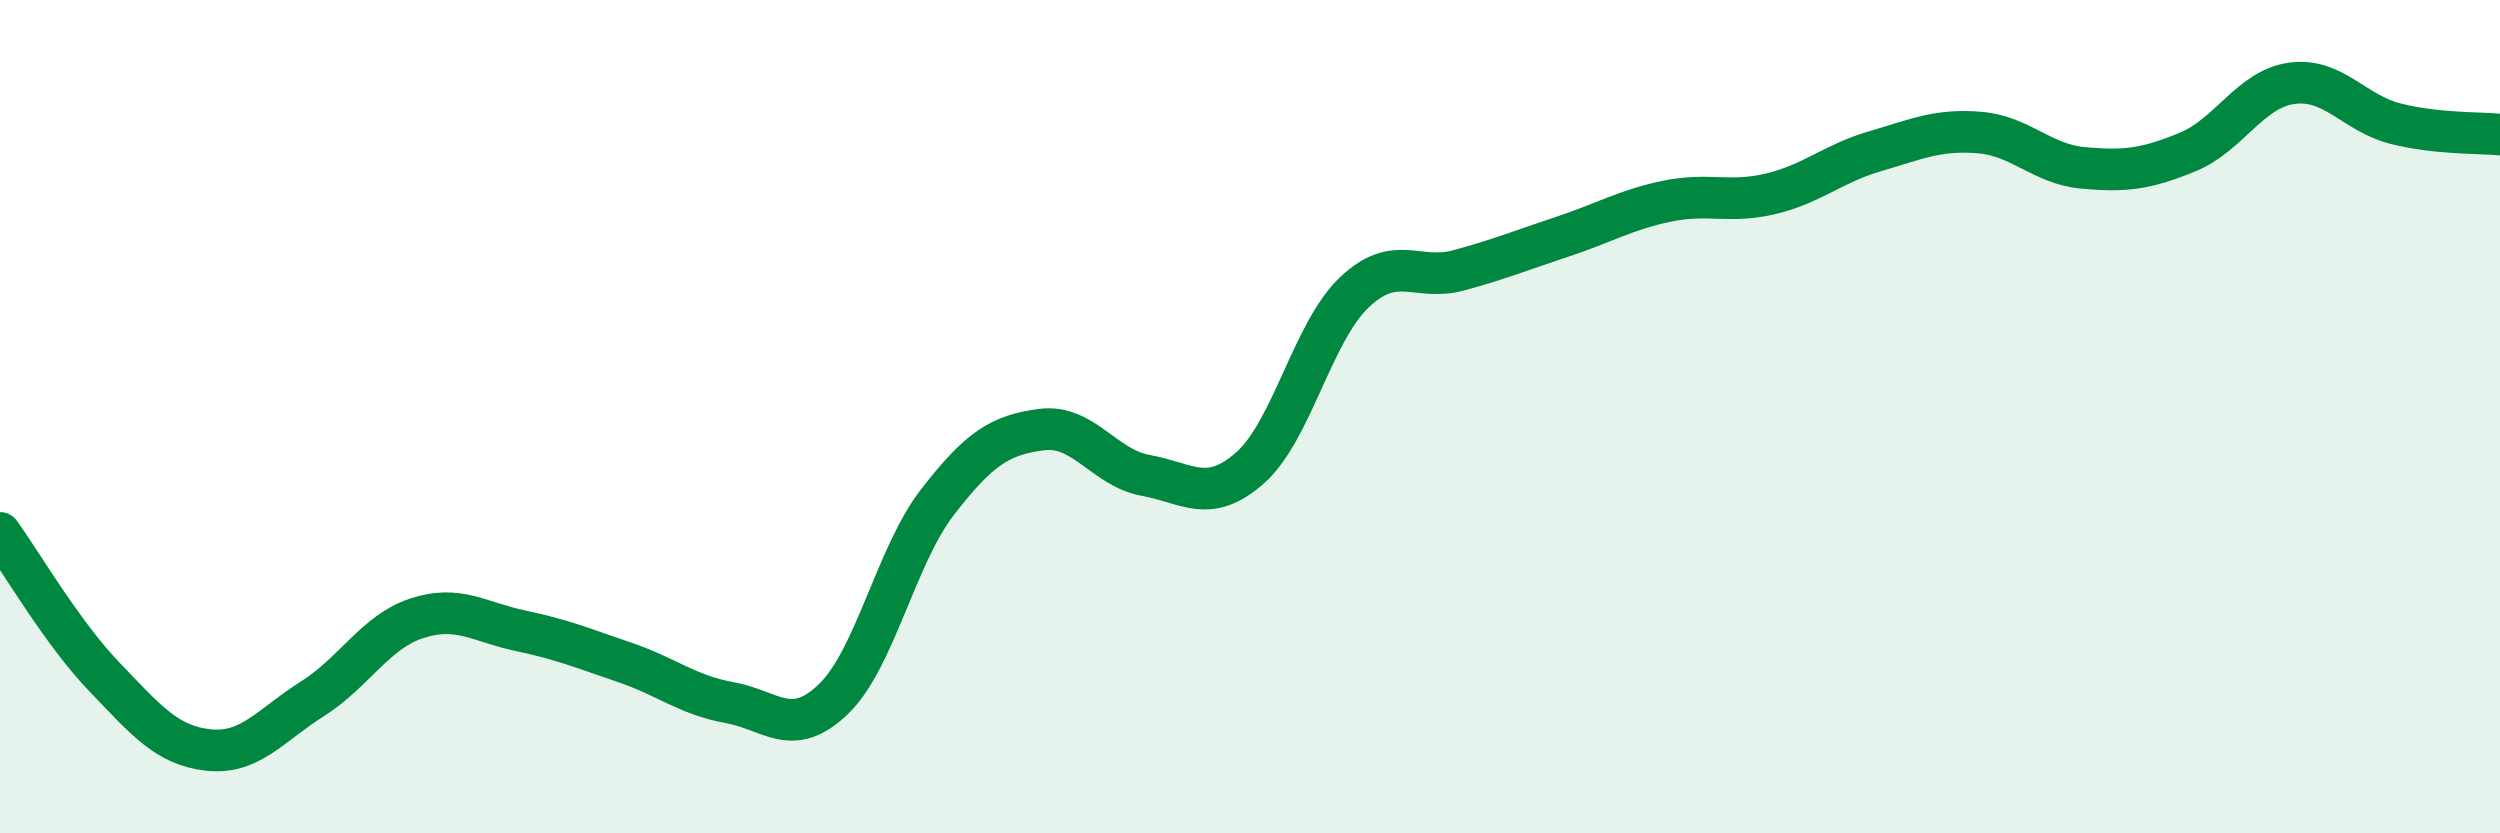
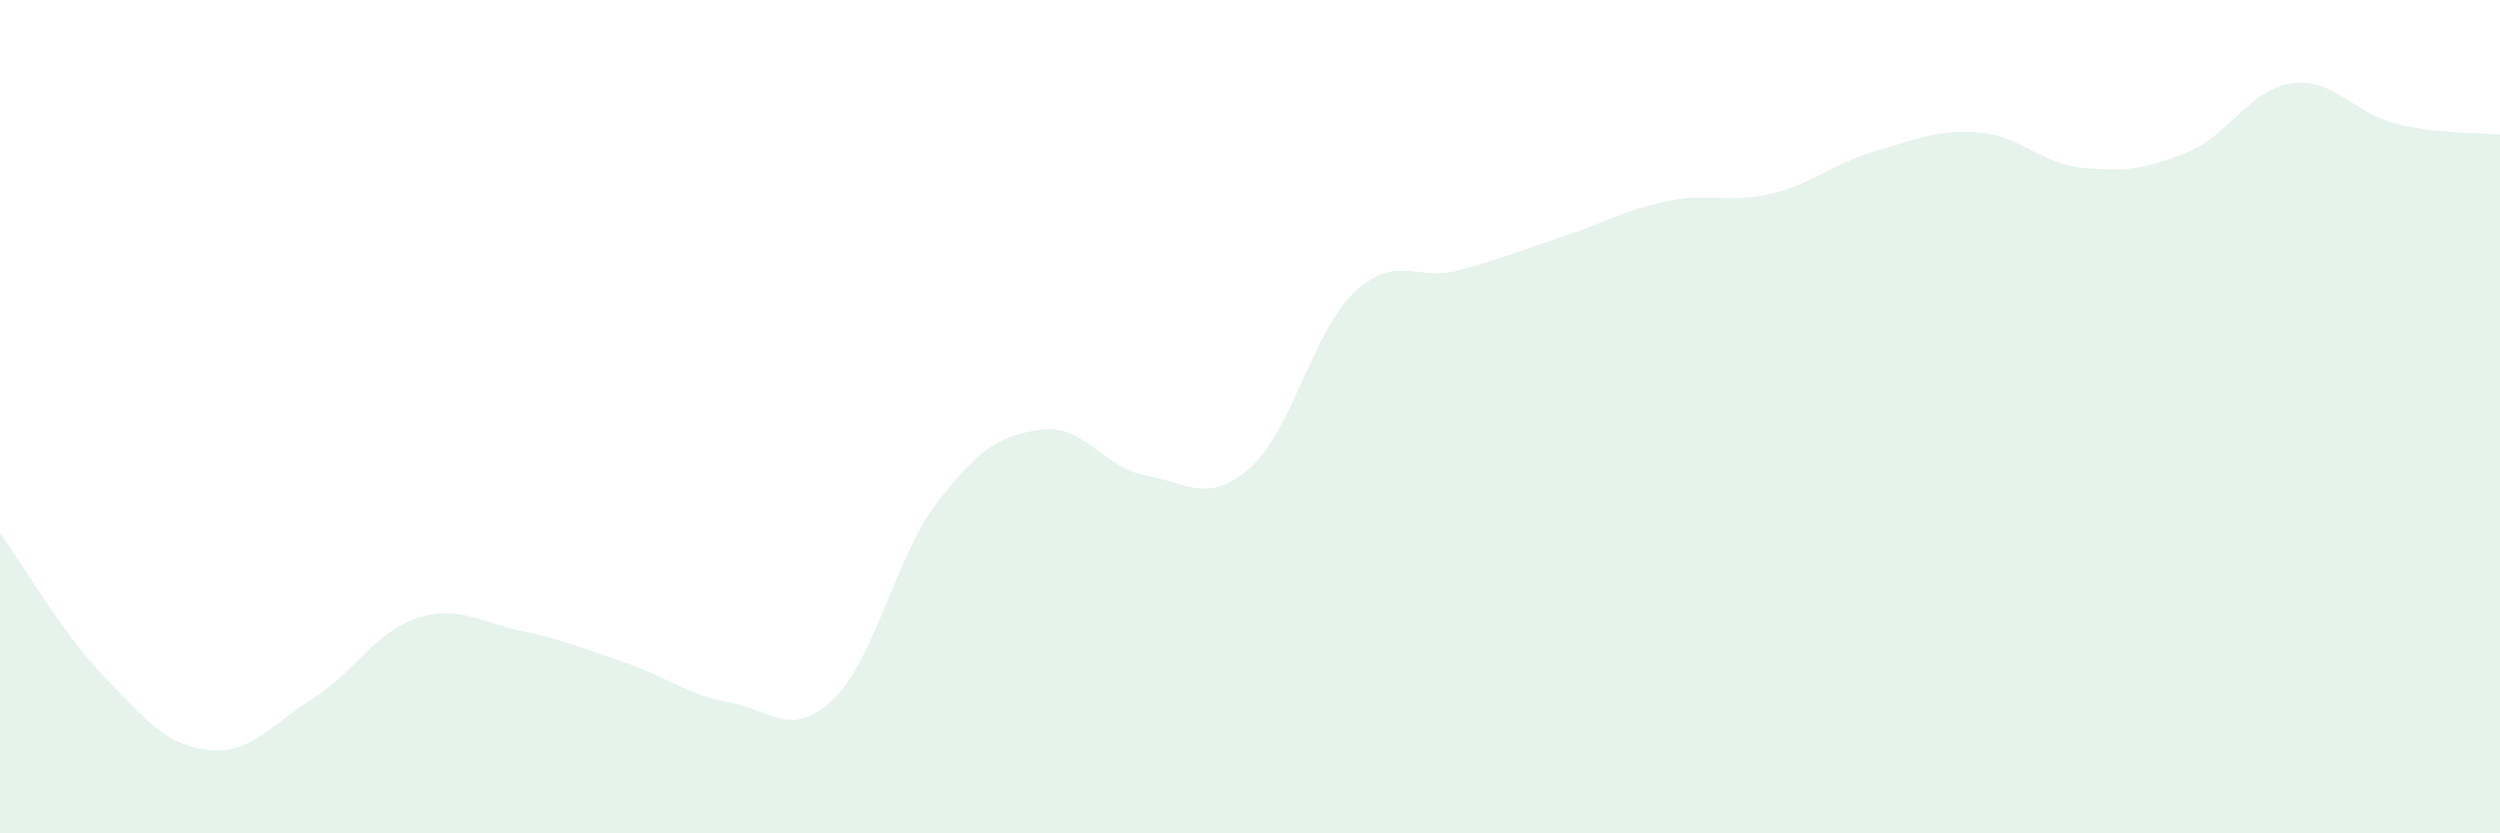
<svg xmlns="http://www.w3.org/2000/svg" width="60" height="20" viewBox="0 0 60 20">
  <path d="M 0,12.79 C 0.5,13.48 1.5,15.2 2.5,16.24 C 3.5,17.28 4,17.89 5,18 C 6,18.11 6.5,17.4 7.5,16.77 C 8.5,16.14 9,15.17 10,14.84 C 11,14.51 11.5,14.93 12.5,15.14 C 13.5,15.35 14,15.56 15,15.9 C 16,16.24 16.5,16.68 17.5,16.86 C 18.5,17.04 19,17.74 20,16.78 C 21,15.82 21.5,13.34 22.5,12.05 C 23.5,10.76 24,10.44 25,10.31 C 26,10.18 26.5,11.23 27.5,11.41 C 28.5,11.59 29,12.11 30,11.23 C 31,10.35 31.5,7.97 32.5,7.02 C 33.5,6.07 34,6.76 35,6.49 C 36,6.22 36.5,6.01 37.5,5.68 C 38.5,5.35 39,5.04 40,4.83 C 41,4.62 41.5,4.89 42.5,4.65 C 43.5,4.41 44,3.92 45,3.63 C 46,3.34 46.5,3.1 47.5,3.18 C 48.5,3.26 49,3.94 50,4.03 C 51,4.12 51.5,4.06 52.5,3.65 C 53.5,3.24 54,2.14 55,2 C 56,1.86 56.5,2.72 57.5,2.97 C 58.5,3.22 59.5,3.18 60,3.23L60 20L0 20Z" fill="#008740" opacity="0.1" stroke-linecap="round" stroke-linejoin="round" />
-   <path d="M 0,12.79 C 0.5,13.48 1.5,15.2 2.5,16.24 C 3.5,17.28 4,17.89 5,18 C 6,18.11 6.5,17.4 7.5,16.77 C 8.5,16.14 9,15.17 10,14.84 C 11,14.51 11.5,14.93 12.5,15.14 C 13.5,15.35 14,15.56 15,15.9 C 16,16.24 16.5,16.68 17.5,16.86 C 18.5,17.04 19,17.74 20,16.78 C 21,15.82 21.5,13.34 22.5,12.05 C 23.5,10.76 24,10.44 25,10.31 C 26,10.18 26.5,11.23 27.5,11.41 C 28.5,11.59 29,12.11 30,11.23 C 31,10.35 31.5,7.97 32.5,7.02 C 33.5,6.07 34,6.76 35,6.49 C 36,6.22 36.5,6.01 37.5,5.68 C 38.5,5.35 39,5.04 40,4.83 C 41,4.62 41.5,4.89 42.5,4.65 C 43.5,4.41 44,3.92 45,3.63 C 46,3.34 46.5,3.1 47.5,3.18 C 48.5,3.26 49,3.94 50,4.03 C 51,4.12 51.5,4.06 52.5,3.65 C 53.5,3.24 54,2.14 55,2 C 56,1.86 56.5,2.72 57.5,2.97 C 58.5,3.22 59.5,3.18 60,3.23" stroke="#008740" stroke-width="1" fill="none" stroke-linecap="round" stroke-linejoin="round" />
</svg>